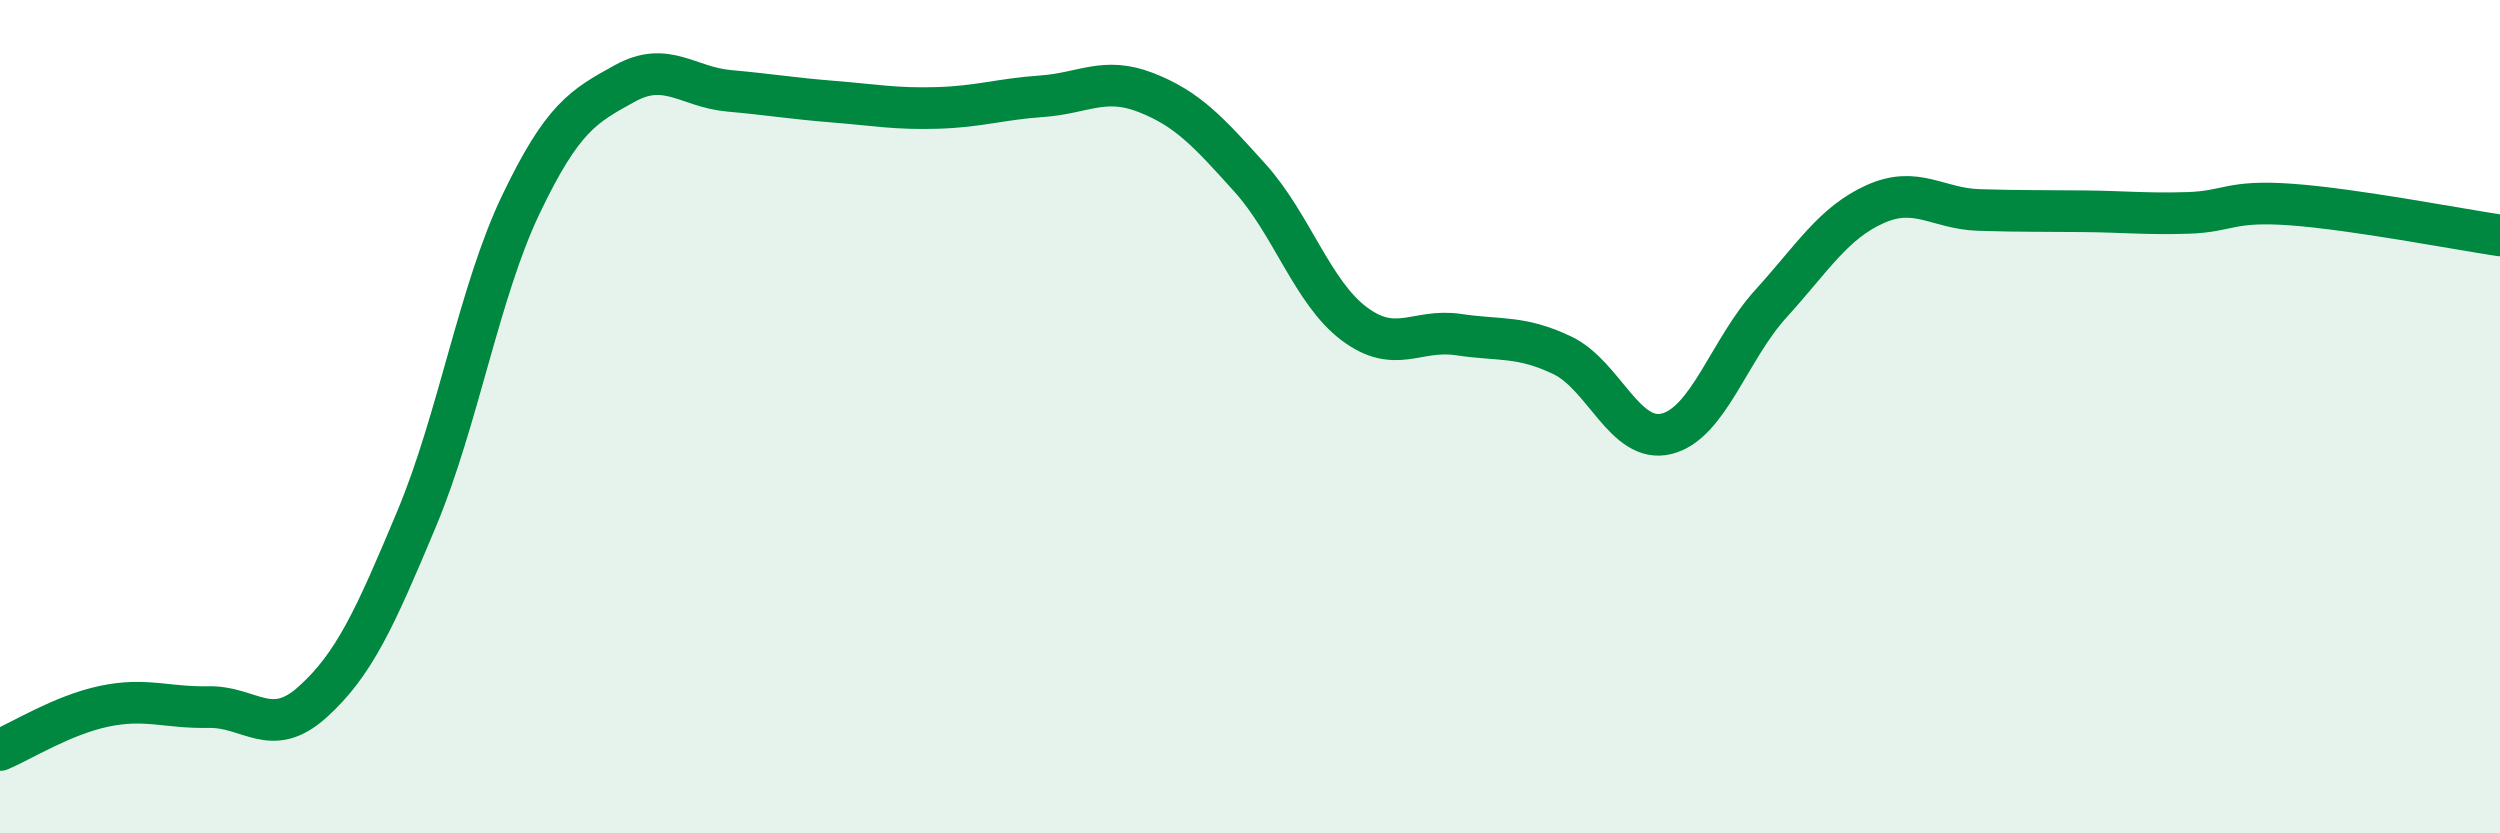
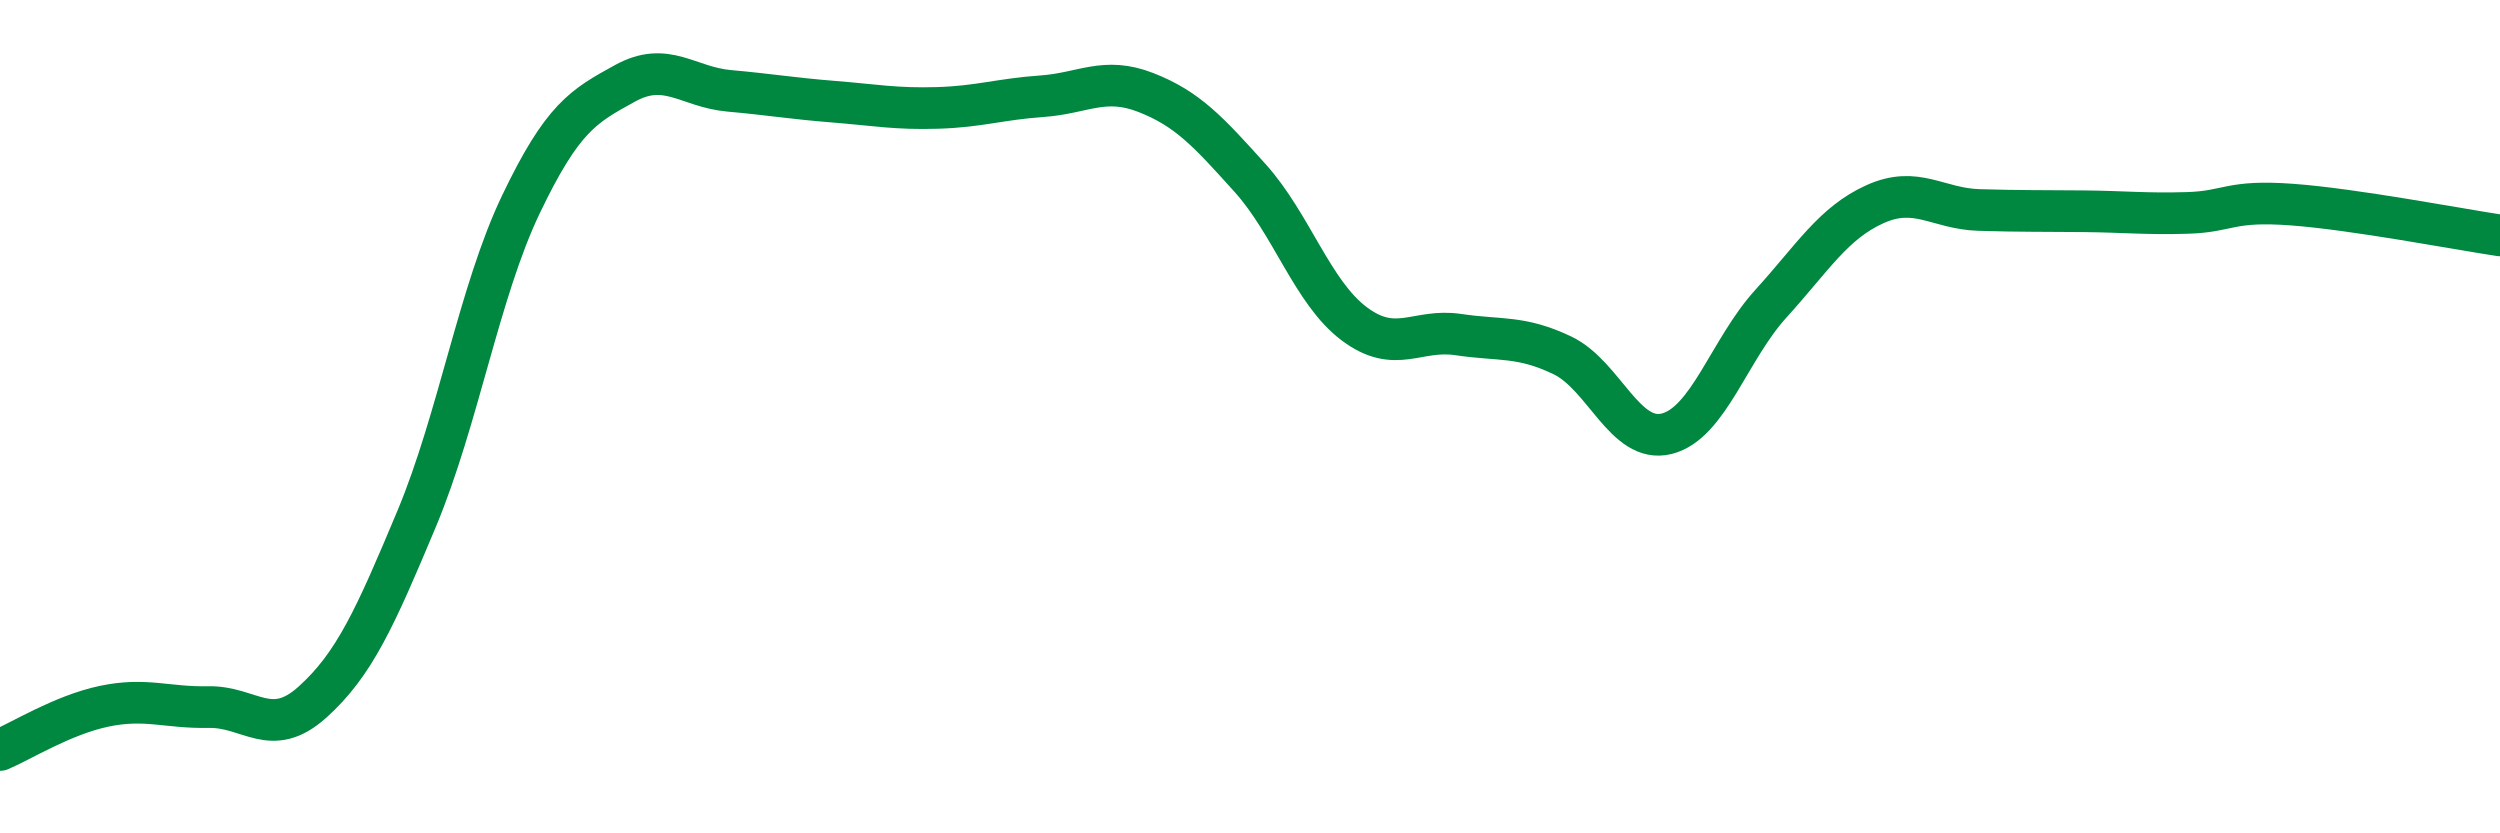
<svg xmlns="http://www.w3.org/2000/svg" width="60" height="20" viewBox="0 0 60 20">
-   <path d="M 0,18 C 0.5,17.79 1.5,17.16 2.5,16.95 C 3.5,16.74 4,16.99 5,16.97 C 6,16.95 6.5,17.75 7.5,16.85 C 8.5,15.95 9,14.84 10,12.45 C 11,10.06 11.5,7 12.5,4.91 C 13.5,2.82 14,2.55 15,2 C 16,1.45 16.5,2.09 17.5,2.18 C 18.5,2.27 19,2.36 20,2.44 C 21,2.52 21.5,2.62 22.5,2.59 C 23.5,2.56 24,2.38 25,2.31 C 26,2.24 26.5,1.83 27.5,2.22 C 28.5,2.61 29,3.16 30,4.27 C 31,5.38 31.5,7.02 32.5,7.77 C 33.5,8.52 34,7.88 35,8.03 C 36,8.18 36.5,8.05 37.5,8.53 C 38.5,9.01 39,10.66 40,10.41 C 41,10.16 41.5,8.39 42.5,7.29 C 43.5,6.19 44,5.35 45,4.9 C 46,4.45 46.5,5.01 47.5,5.04 C 48.5,5.07 49,5.06 50,5.07 C 51,5.08 51.5,5.14 52.5,5.11 C 53.5,5.08 53.5,4.8 55,4.91 C 56.5,5.02 59,5.5 60,5.65L60 20L0 20Z" fill="#008740" opacity="0.1" stroke-linecap="round" stroke-linejoin="round" />
  <path d="M 0,18 C 0.5,17.79 1.5,17.16 2.5,16.95 C 3.5,16.74 4,16.99 5,16.97 C 6,16.95 6.5,17.75 7.5,16.85 C 8.5,15.95 9,14.84 10,12.45 C 11,10.06 11.5,7 12.5,4.91 C 13.5,2.82 14,2.55 15,2 C 16,1.45 16.5,2.09 17.5,2.18 C 18.5,2.27 19,2.36 20,2.44 C 21,2.52 21.5,2.62 22.5,2.59 C 23.5,2.56 24,2.38 25,2.31 C 26,2.24 26.5,1.83 27.5,2.22 C 28.5,2.61 29,3.16 30,4.27 C 31,5.38 31.5,7.02 32.5,7.77 C 33.5,8.52 34,7.88 35,8.03 C 36,8.18 36.5,8.05 37.5,8.53 C 38.5,9.01 39,10.66 40,10.41 C 41,10.16 41.5,8.39 42.5,7.29 C 43.5,6.19 44,5.35 45,4.9 C 46,4.45 46.5,5.01 47.5,5.04 C 48.5,5.07 49,5.06 50,5.07 C 51,5.08 51.5,5.14 52.5,5.11 C 53.5,5.08 53.5,4.8 55,4.91 C 56.5,5.02 59,5.5 60,5.65" stroke="#008740" stroke-width="1" fill="none" stroke-linecap="round" stroke-linejoin="round" />
</svg>